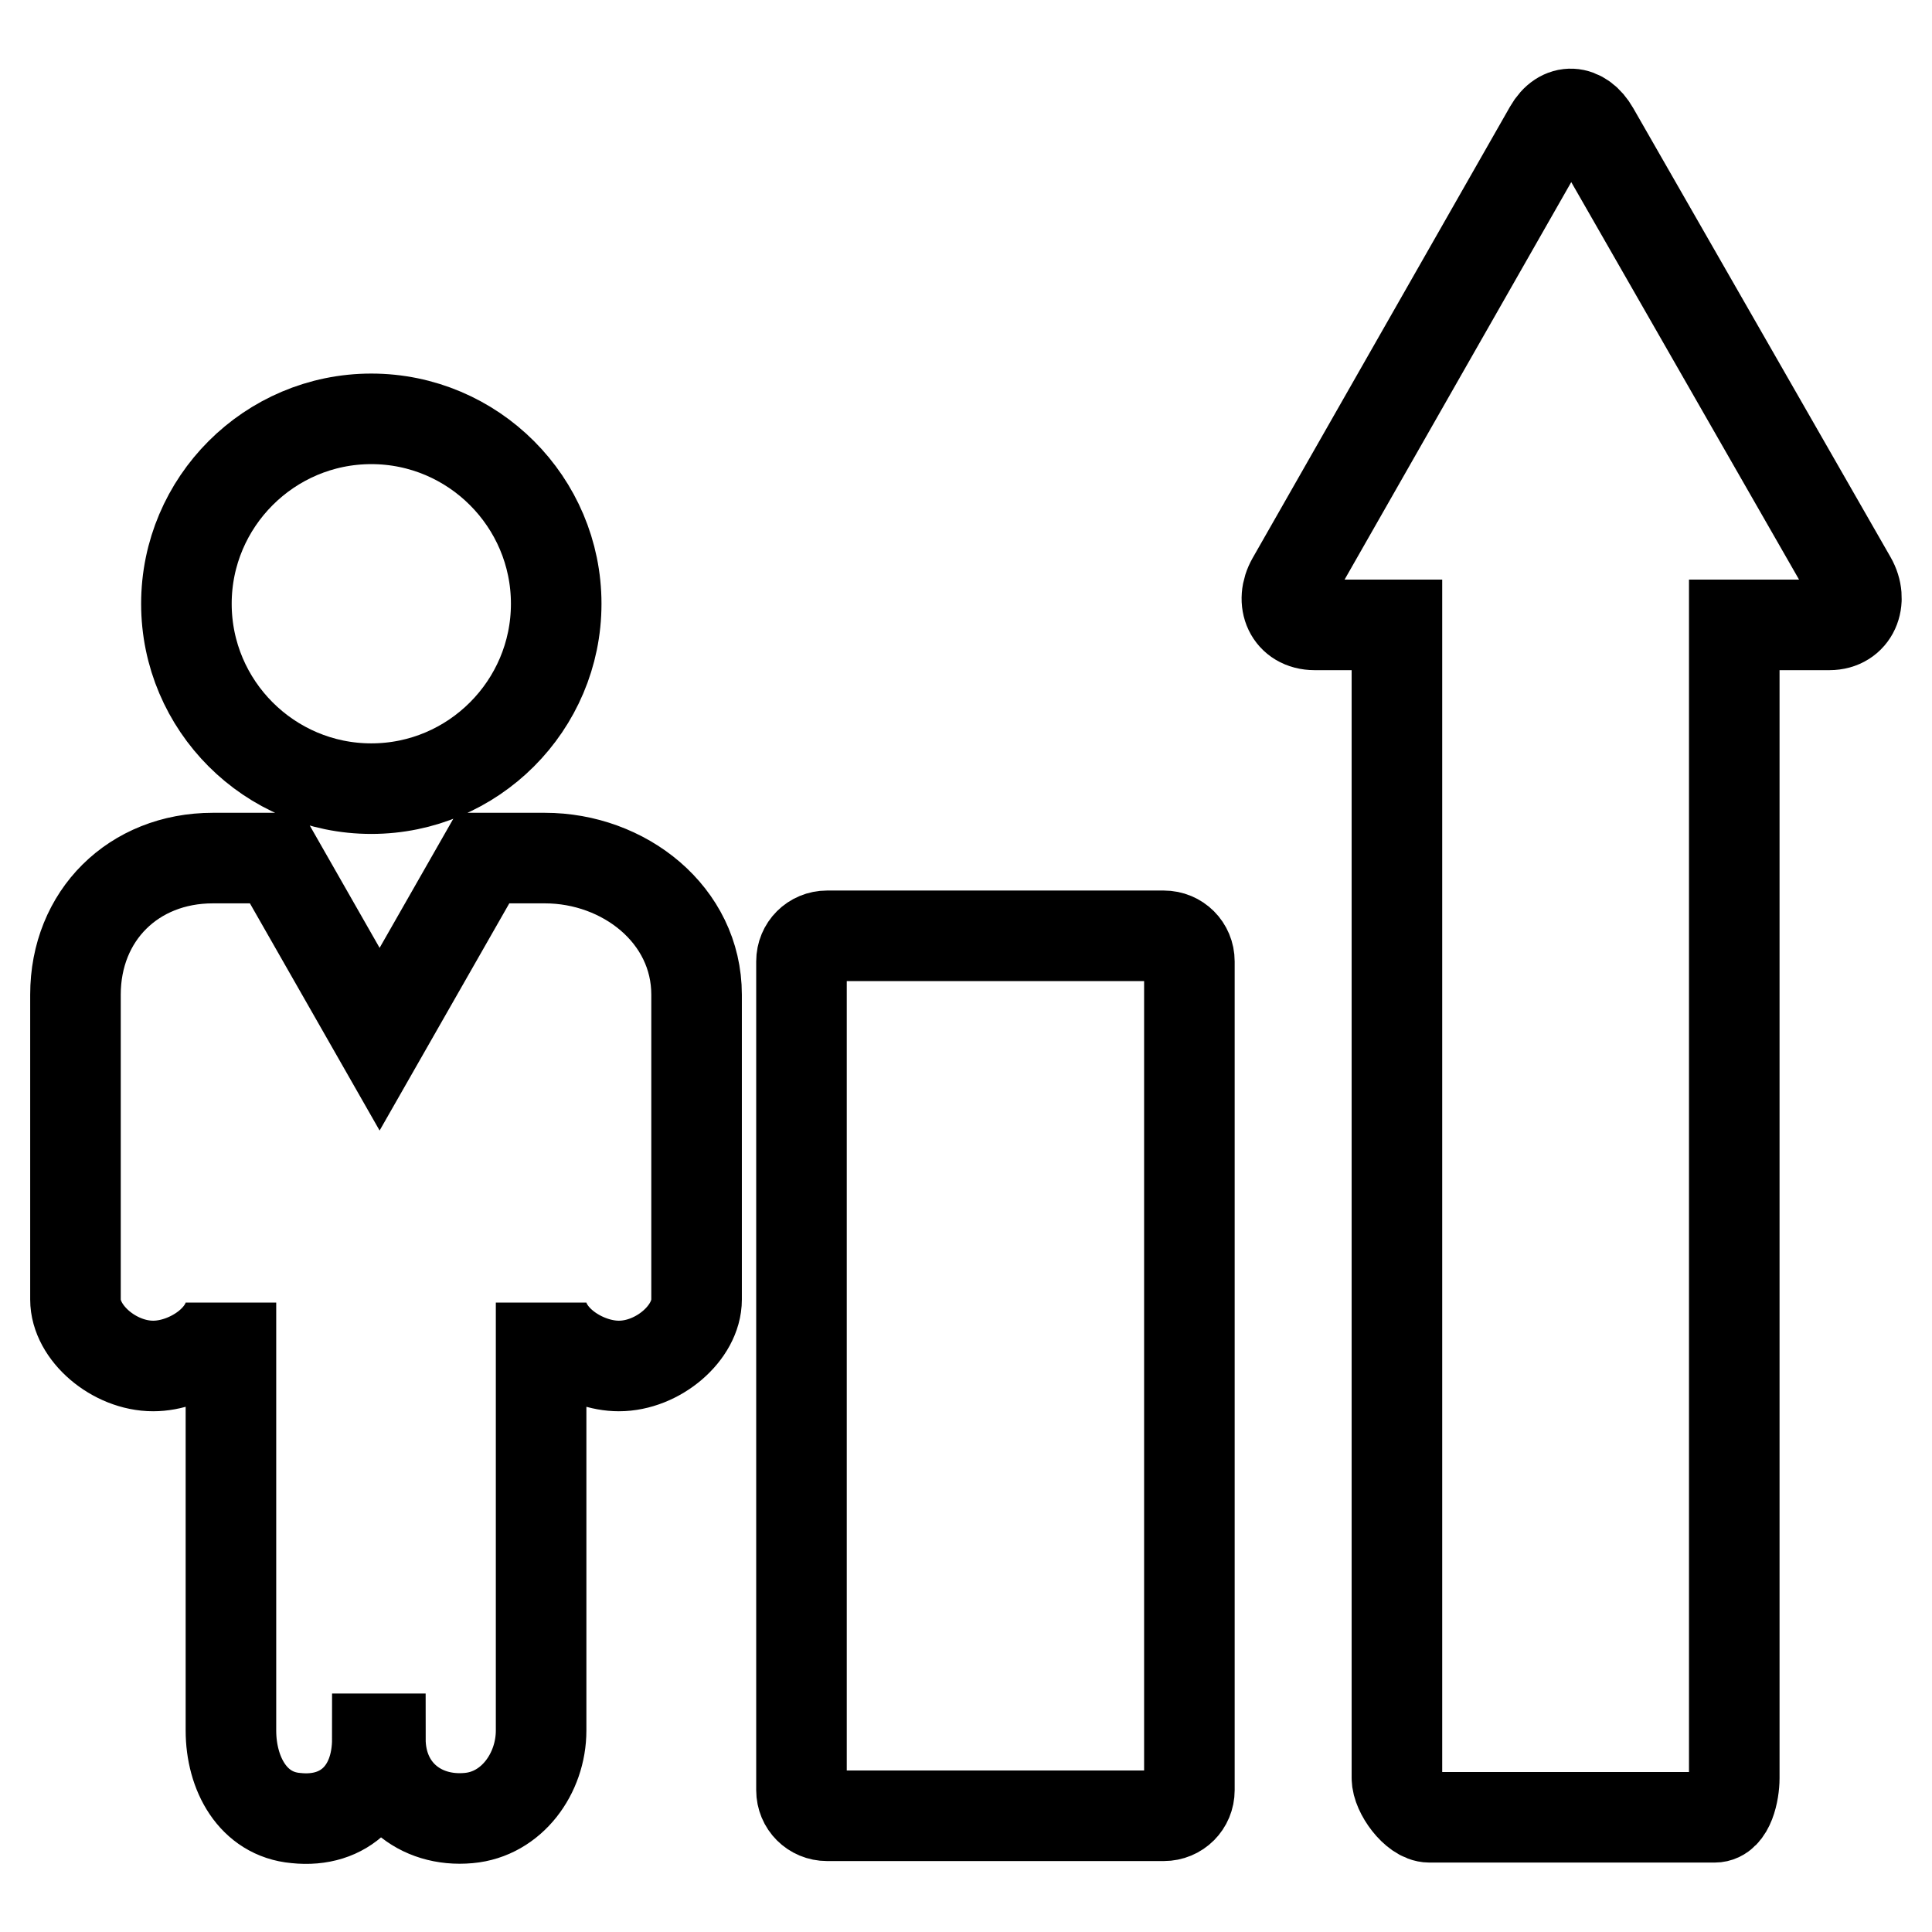
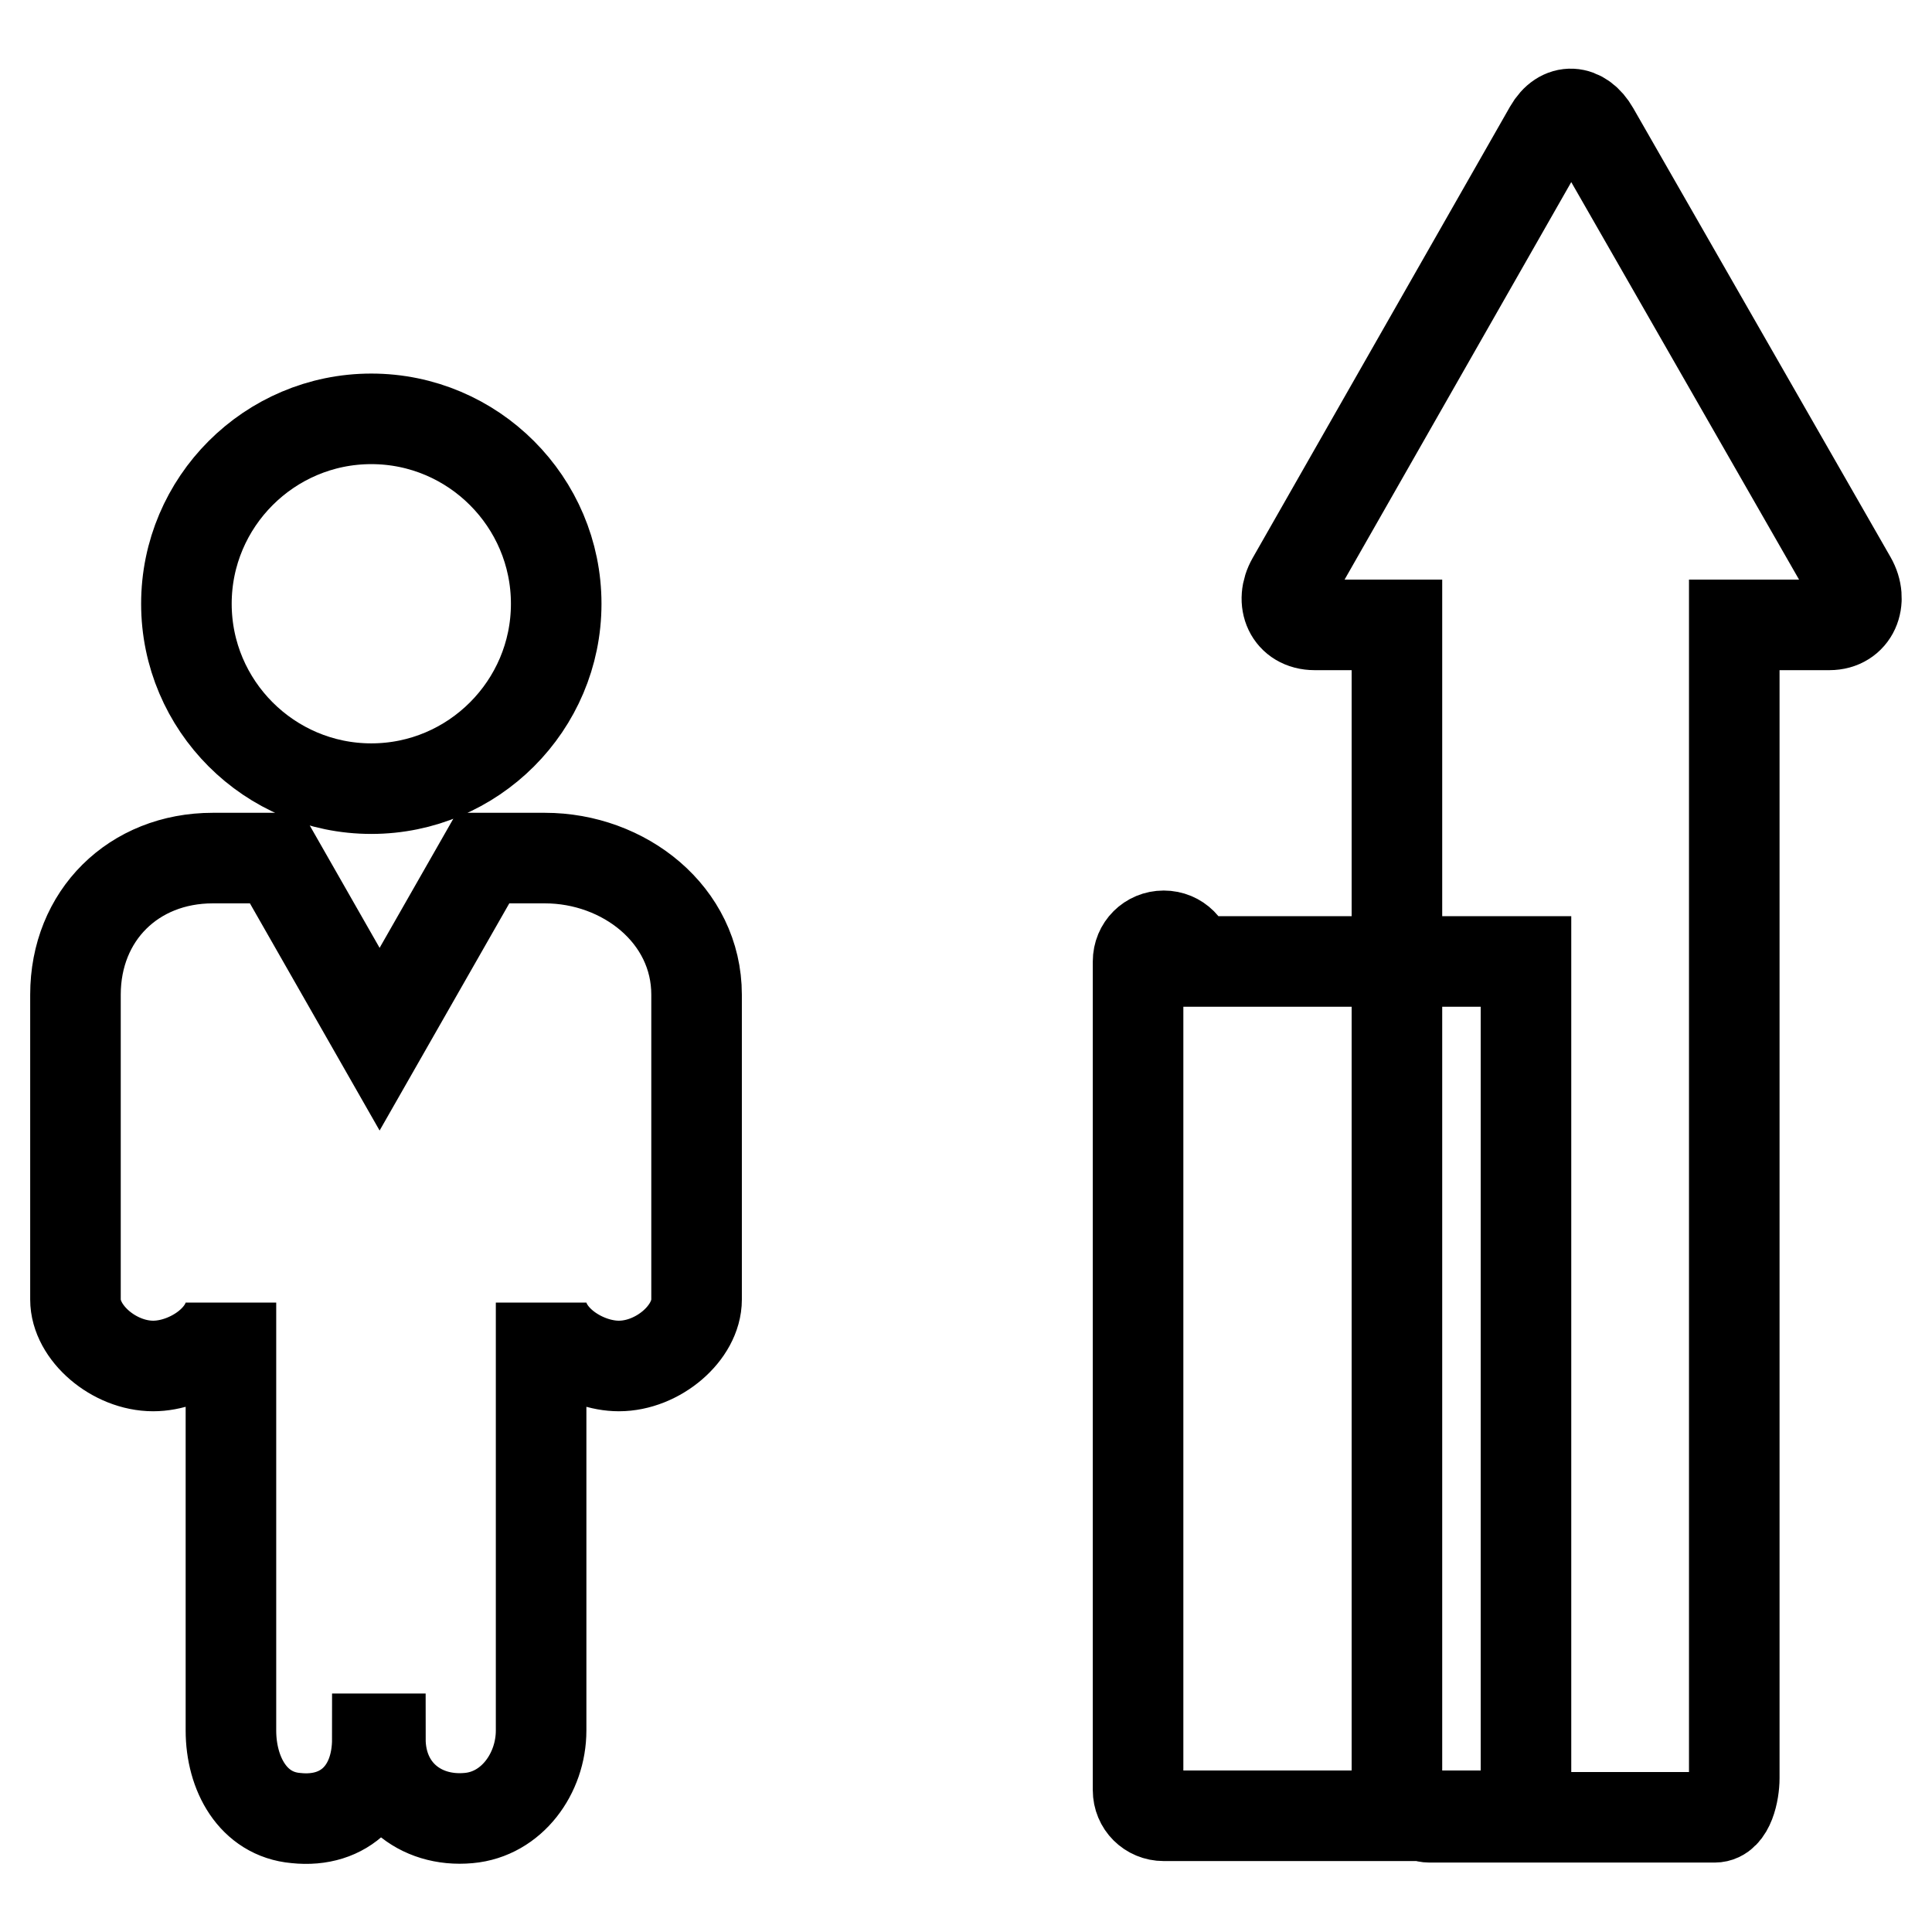
<svg xmlns="http://www.w3.org/2000/svg" version="1.1" x="0px" y="0px" viewBox="0 0 256 256" enable-background="new 0 0 256 256" xml:space="preserve">
  <g>
-     <path stroke-width="12" fill-opacity="0" stroke="#000000" d="M157.6,127.4c0-1.9-1.5-3.4-3.4-3.4h-44.6c-1.9,0-3.4,1.5-3.4,3.4v109.8c0,1.9,1.5,3.4,3.4,3.4h44.6 c1.9,0,3.4-1.5,3.4-3.4V127.4z M245.3,76.8l-34.1-59.5c-1.6-2.8-4.3-3-5.9-0.2l-34.1,59.8c-1.6,2.8-0.3,5.9,3,5.9h10.9v152.8 c0,1.9,2.4,5.2,4.3,5.2h37.8c1.9,0,2.6-3.3,2.6-5.2V82.8h12.6C245.6,82.8,246.9,79.6,245.3,76.8z M24.7,80 c0-13.5,11-24.5,24.5-24.5c13.5,0,24.5,11,24.5,24.5c0,13.5-11,24.5-24.5,24.5C35.7,104.5,24.7,93.5,24.7,80z M50,230.4 c0,6.9-4.3,11.2-10.8,10.5c-5.7-0.5-8.6-5.9-8.6-11.6v-56.7c0,4.7-5.6,8.4-10.3,8.4c-5.2,0-10.3-4.4-10.3-8.8v-21.3v-19.1 c0-10.5,7.7-18.1,18.2-18.1h8.4l13.7,24l13.7-24h8.2c10.5,0,20.1,7.5,20.1,18.1v19.1v21.3c0,4.4-5.1,8.8-10.3,8.8 c-4.7,0-10.3-3.7-10.3-8.4v56.7c0,5.7-3.9,11.1-9.6,11.6c-6.5,0.6-11.7-3.7-11.7-10.5H50z" />
+     <path stroke-width="12" fill-opacity="0" stroke="#000000" d="M157.6,127.4c0-1.9-1.5-3.4-3.4-3.4c-1.9,0-3.4,1.5-3.4,3.4v109.8c0,1.9,1.5,3.4,3.4,3.4h44.6 c1.9,0,3.4-1.5,3.4-3.4V127.4z M245.3,76.8l-34.1-59.5c-1.6-2.8-4.3-3-5.9-0.2l-34.1,59.8c-1.6,2.8-0.3,5.9,3,5.9h10.9v152.8 c0,1.9,2.4,5.2,4.3,5.2h37.8c1.9,0,2.6-3.3,2.6-5.2V82.8h12.6C245.6,82.8,246.9,79.6,245.3,76.8z M24.7,80 c0-13.5,11-24.5,24.5-24.5c13.5,0,24.5,11,24.5,24.5c0,13.5-11,24.5-24.5,24.5C35.7,104.5,24.7,93.5,24.7,80z M50,230.4 c0,6.9-4.3,11.2-10.8,10.5c-5.7-0.5-8.6-5.9-8.6-11.6v-56.7c0,4.7-5.6,8.4-10.3,8.4c-5.2,0-10.3-4.4-10.3-8.8v-21.3v-19.1 c0-10.5,7.7-18.1,18.2-18.1h8.4l13.7,24l13.7-24h8.2c10.5,0,20.1,7.5,20.1,18.1v19.1v21.3c0,4.4-5.1,8.8-10.3,8.8 c-4.7,0-10.3-3.7-10.3-8.4v56.7c0,5.7-3.9,11.1-9.6,11.6c-6.5,0.6-11.7-3.7-11.7-10.5H50z" />
  </g>
</svg>